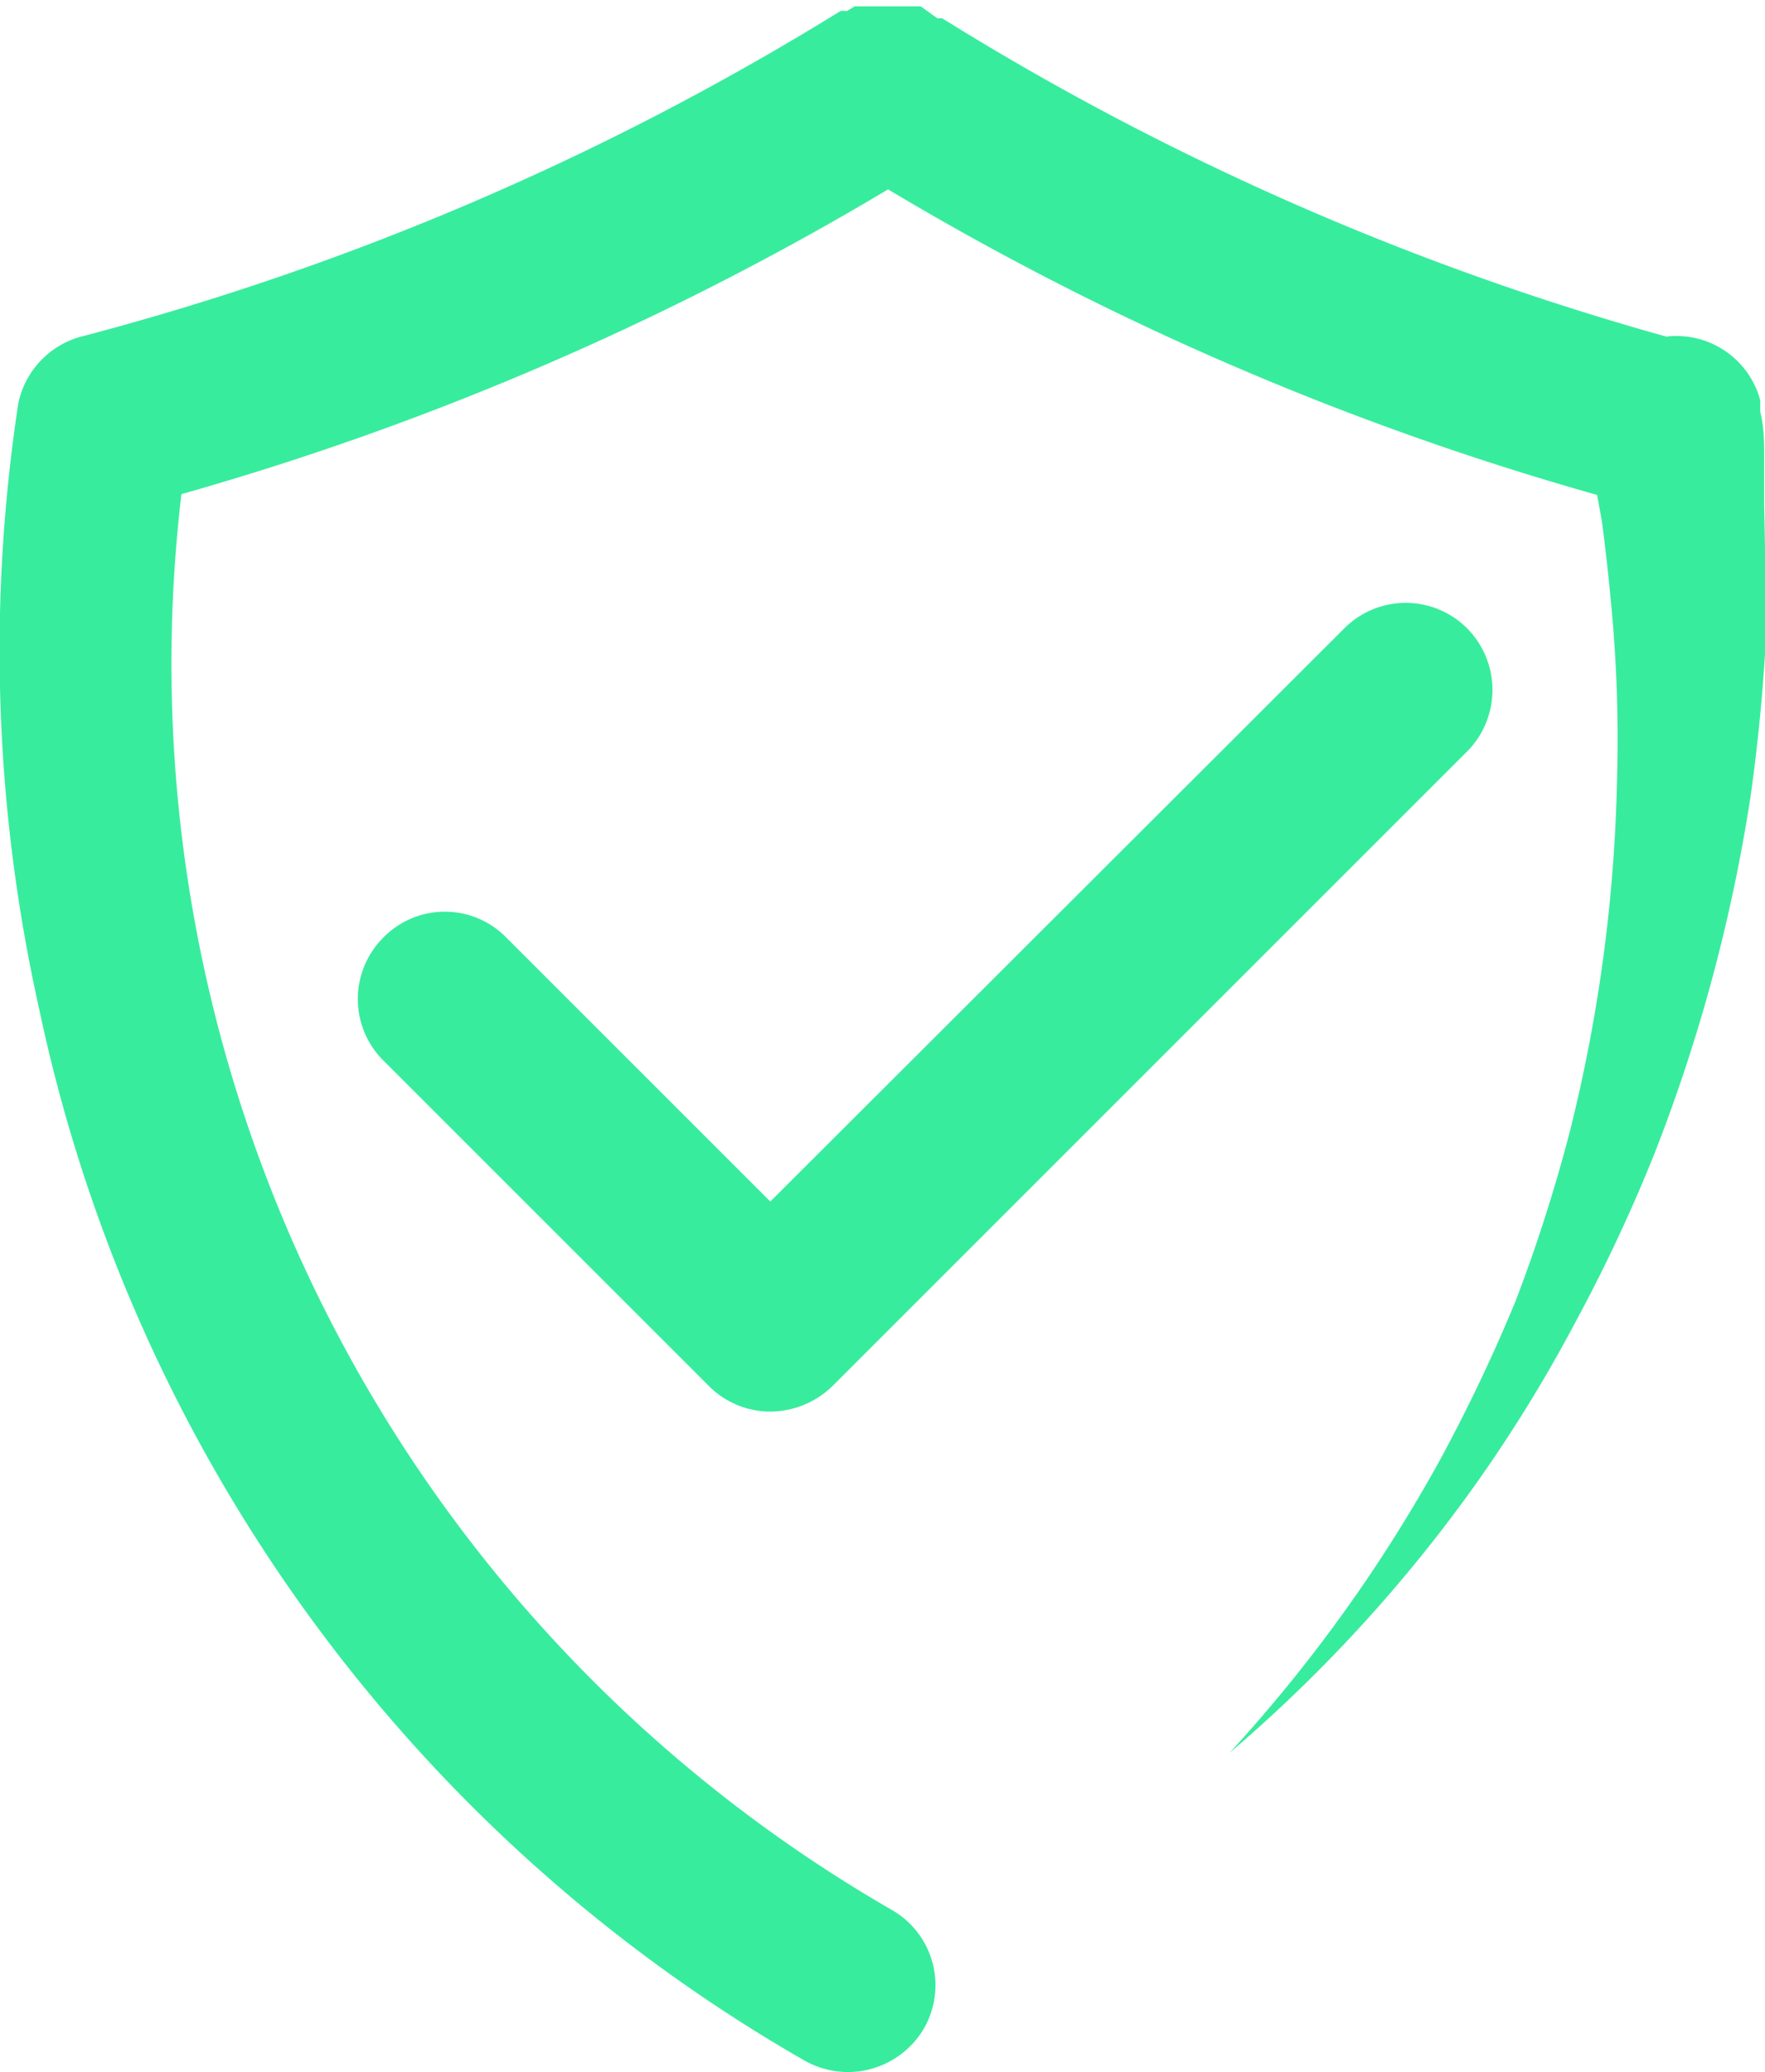
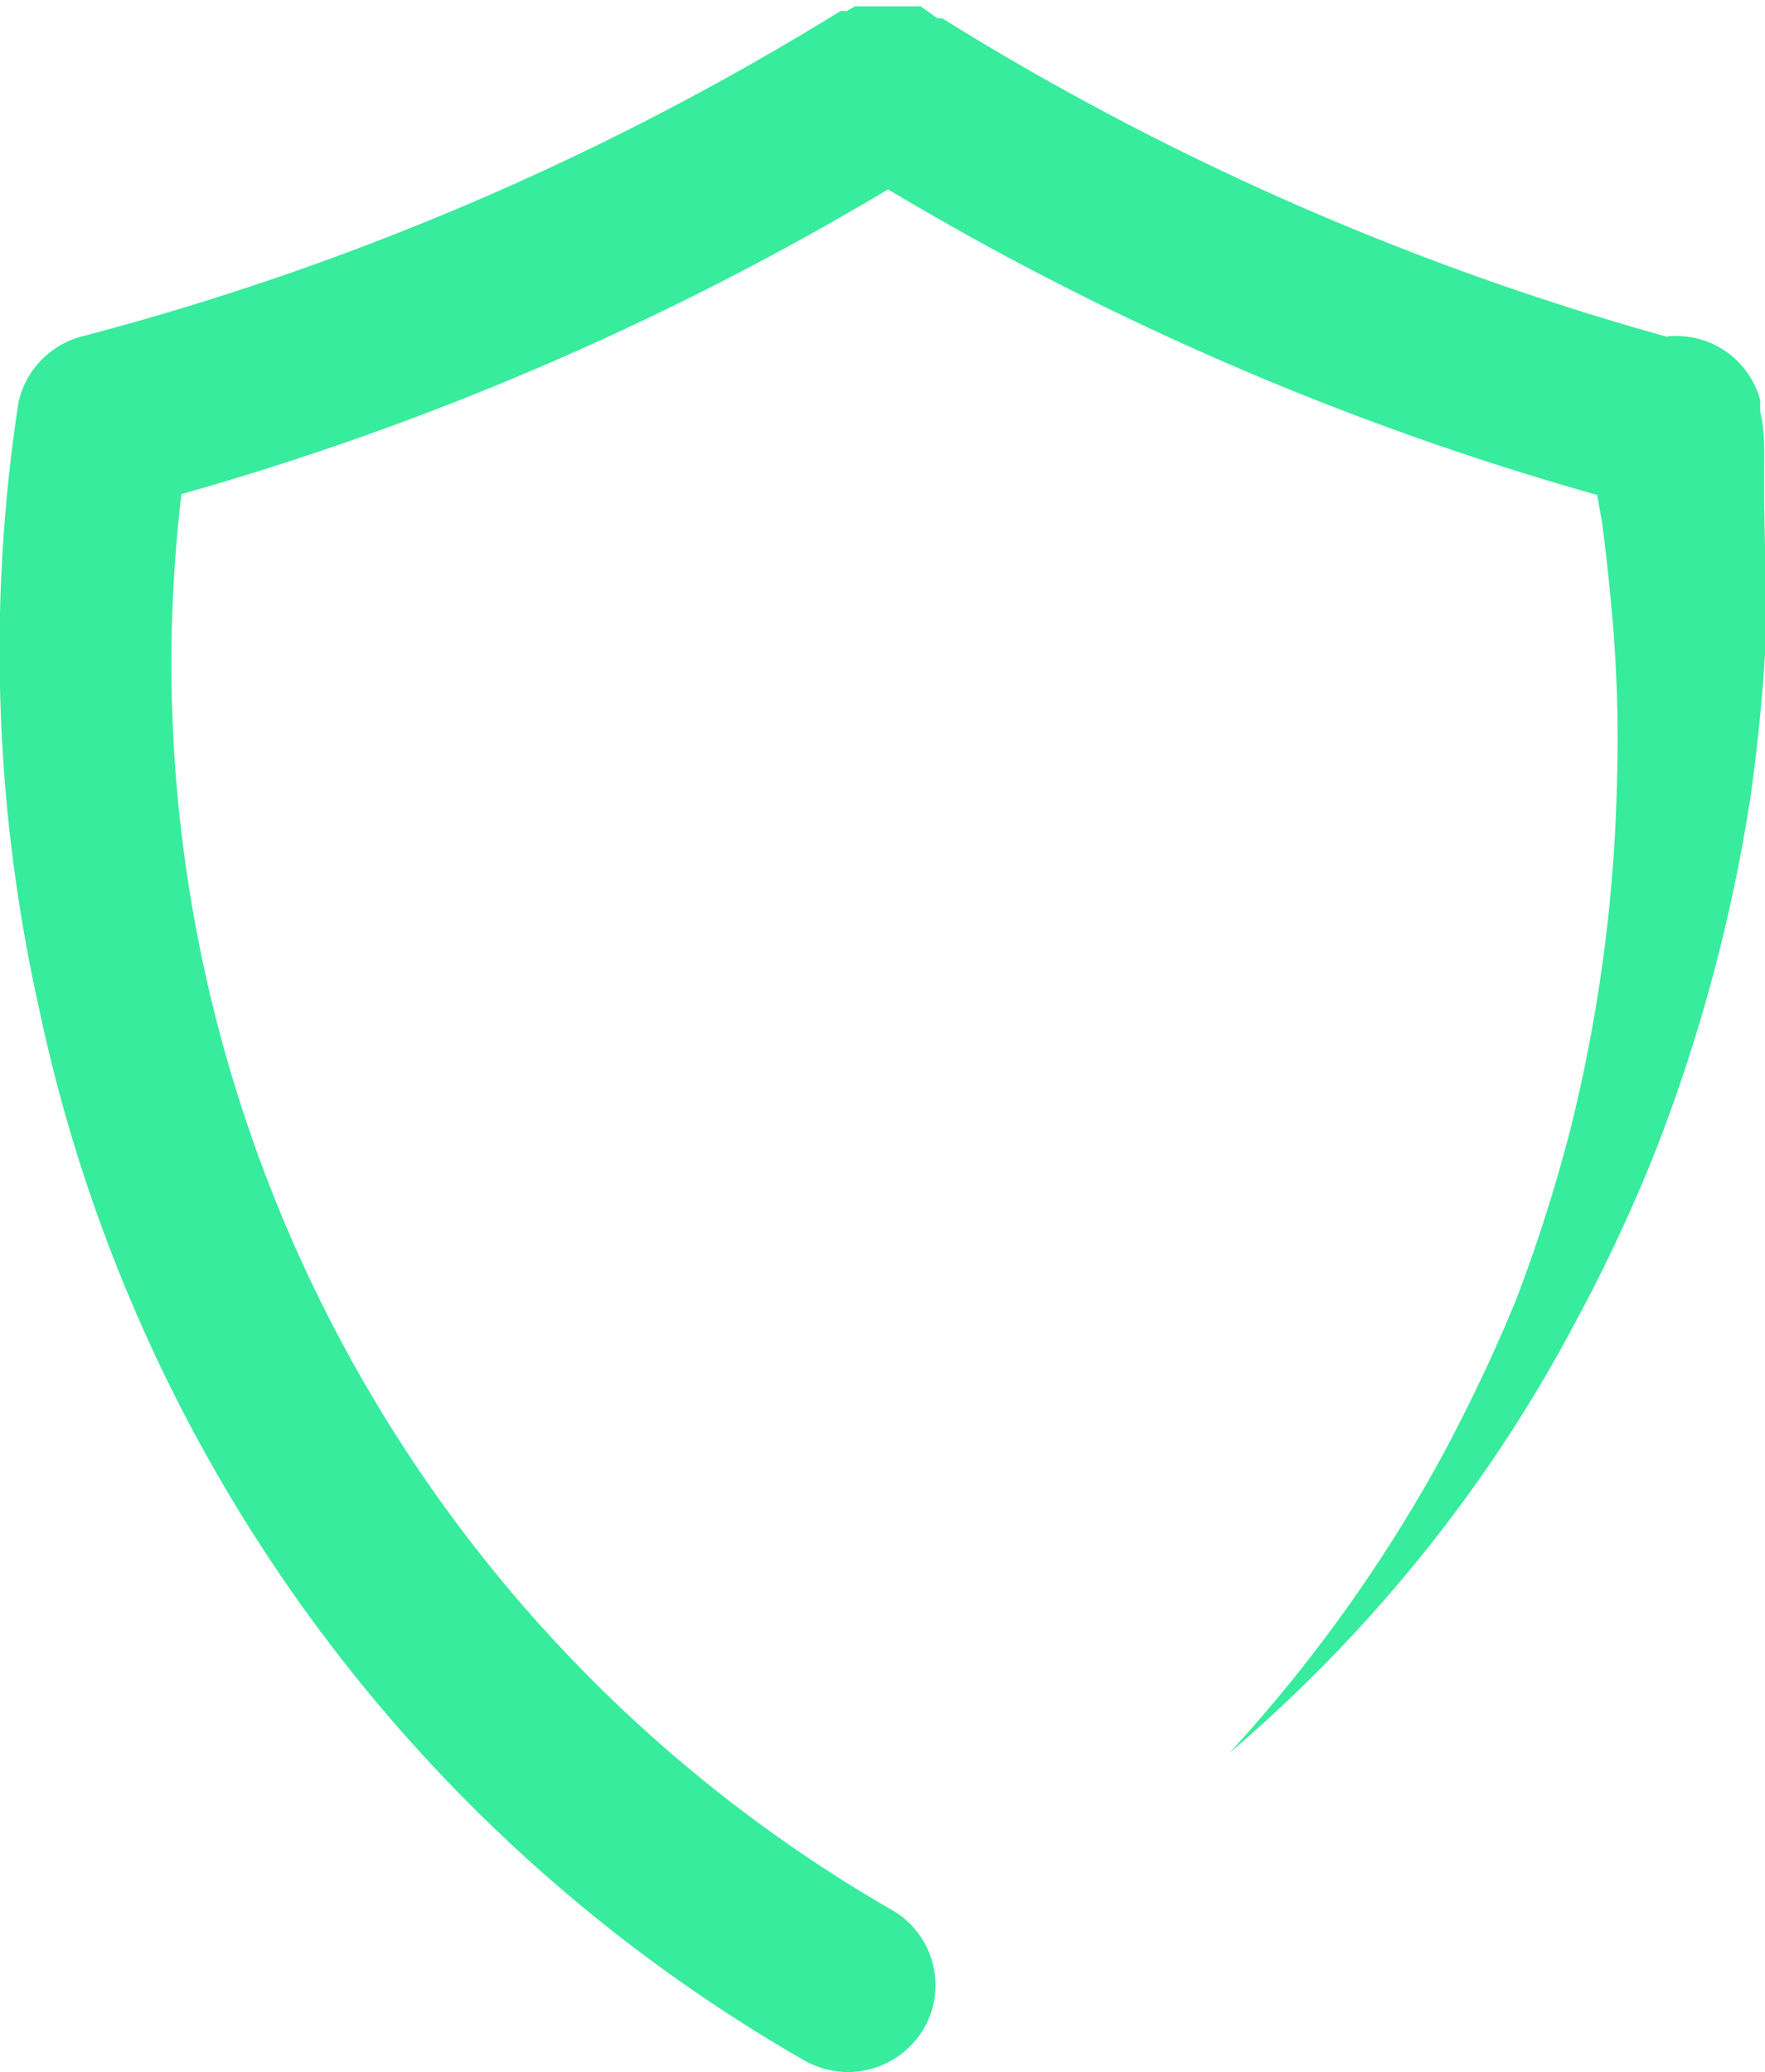
<svg xmlns="http://www.w3.org/2000/svg" id="Layer_1" data-name="Layer 1" viewBox="0 0 22.18 26.04">
  <defs>
    <style>
      .cls-1 {
        fill: #38ec9d;
      }
    </style>
  </defs>
  <g>
    <path class="cls-1" d="M22.17,6.37c0-.2,0-.4,0-.61s0-.37-.05-.59a.06.06,0,0,0,0,0v0h0l0-.14a1.09,1.09,0,0,0-1.18-.8,35,35,0,0,1-9.1-4h0l-.06,0L11.57.08l-.1,0-.1,0h-.43l-.09,0-.11,0-.1.06a.2.2,0,0,0-.08,0,35.07,35.07,0,0,1-9.5,4.08,1.1,1.1,0,0,0-.83.85,20.63,20.63,0,0,0,.26,7.6A20,20,0,0,0,10.1,25.89a1.12,1.12,0,0,0,.56.15,1.11,1.11,0,0,0,.94-.53,1.09,1.09,0,0,0-.38-1.5A18.08,18.08,0,0,1,2.28,6.21a36.94,36.94,0,0,0,8.88-3.83,36.84,36.84,0,0,0,8.91,3.84l.06.33q.07.53.12,1.08a17.74,17.74,0,0,1,.07,2.19,19.82,19.82,0,0,1-.59,4.39,20.27,20.27,0,0,1-.68,2.13,21,21,0,0,1-.95,2,19,19,0,0,1-2.65,3.69,18.65,18.65,0,0,0,3.11-3.4,18.34,18.34,0,0,0,1.23-2,20.51,20.51,0,0,0,1-2.13A21.08,21.08,0,0,0,22,10a23.38,23.38,0,0,0,.21-2.38C22.18,7.18,22.18,6.78,22.17,6.37Z" />
-     <path class="cls-1" d="M18.44,7.9a1.09,1.09,0,0,0-1.55,0L9.68,15.1,6.36,11.78a1.08,1.08,0,0,0-1.54,0,1.09,1.09,0,0,0,0,1.55l4.09,4.09a1.09,1.09,0,0,0,.77.32,1.13,1.13,0,0,0,.78-.32l8-8A1.1,1.1,0,0,0,18.44,7.9Z" />
  </g>
</svg>